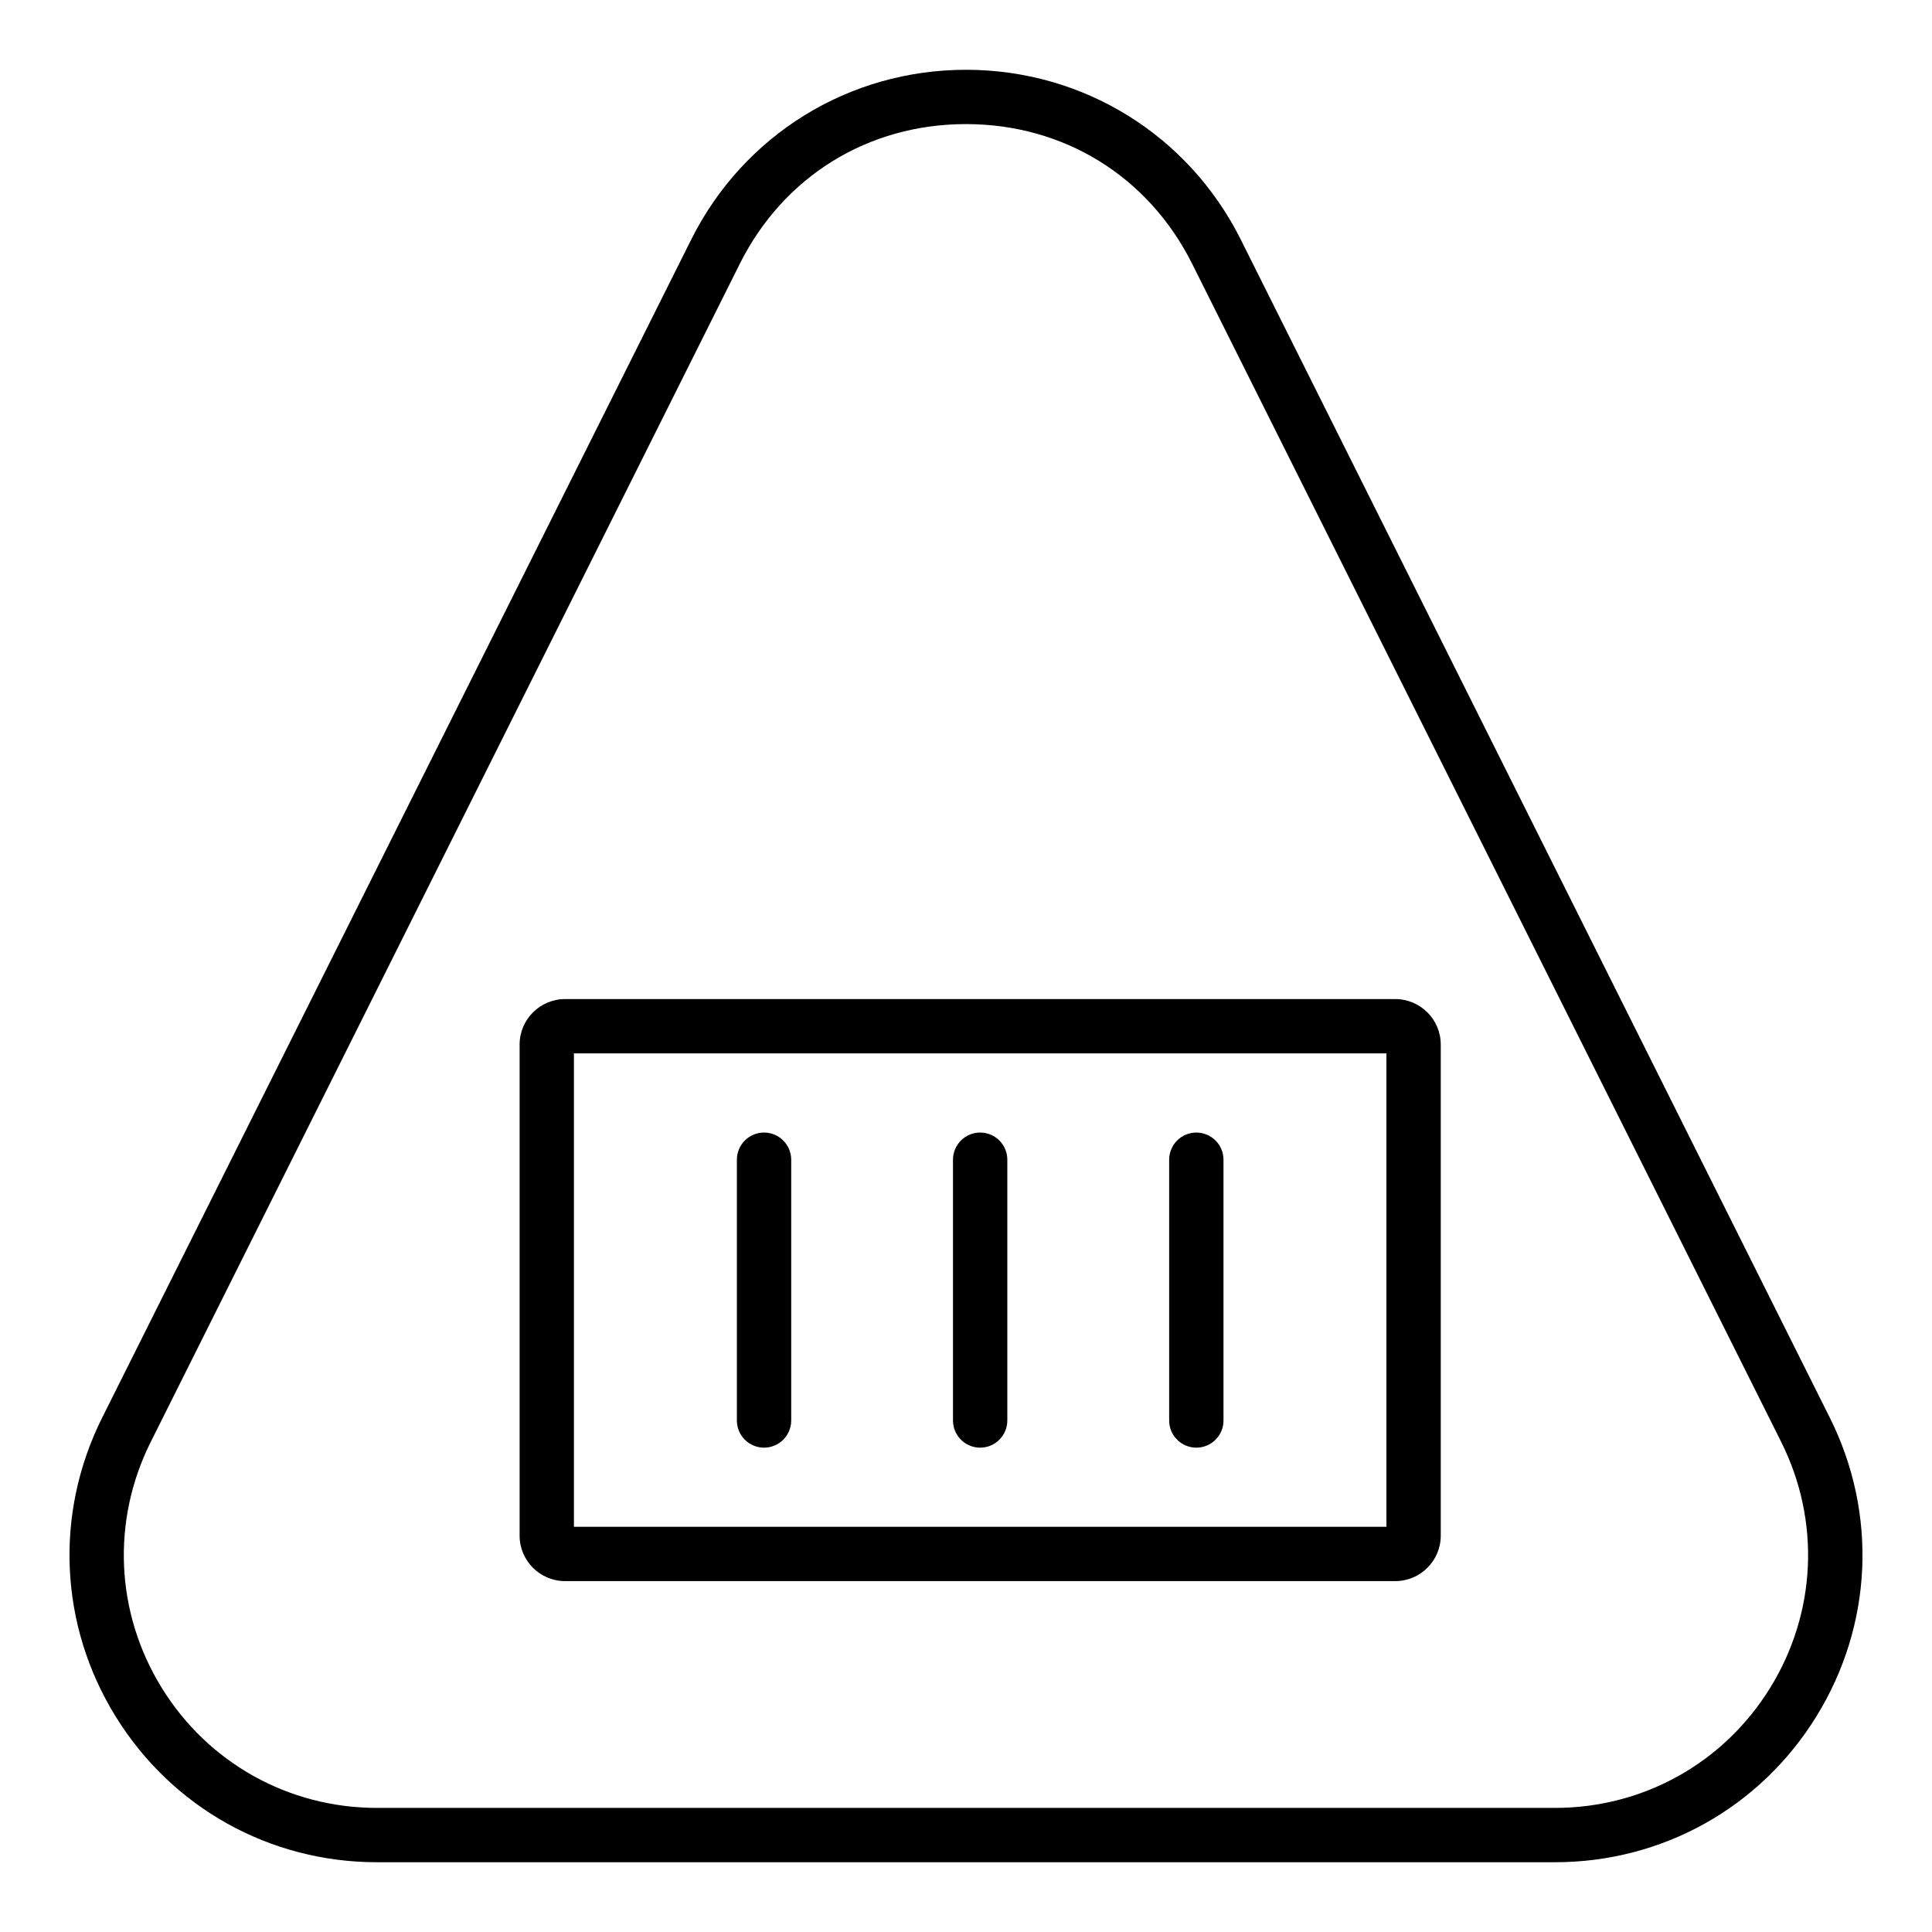
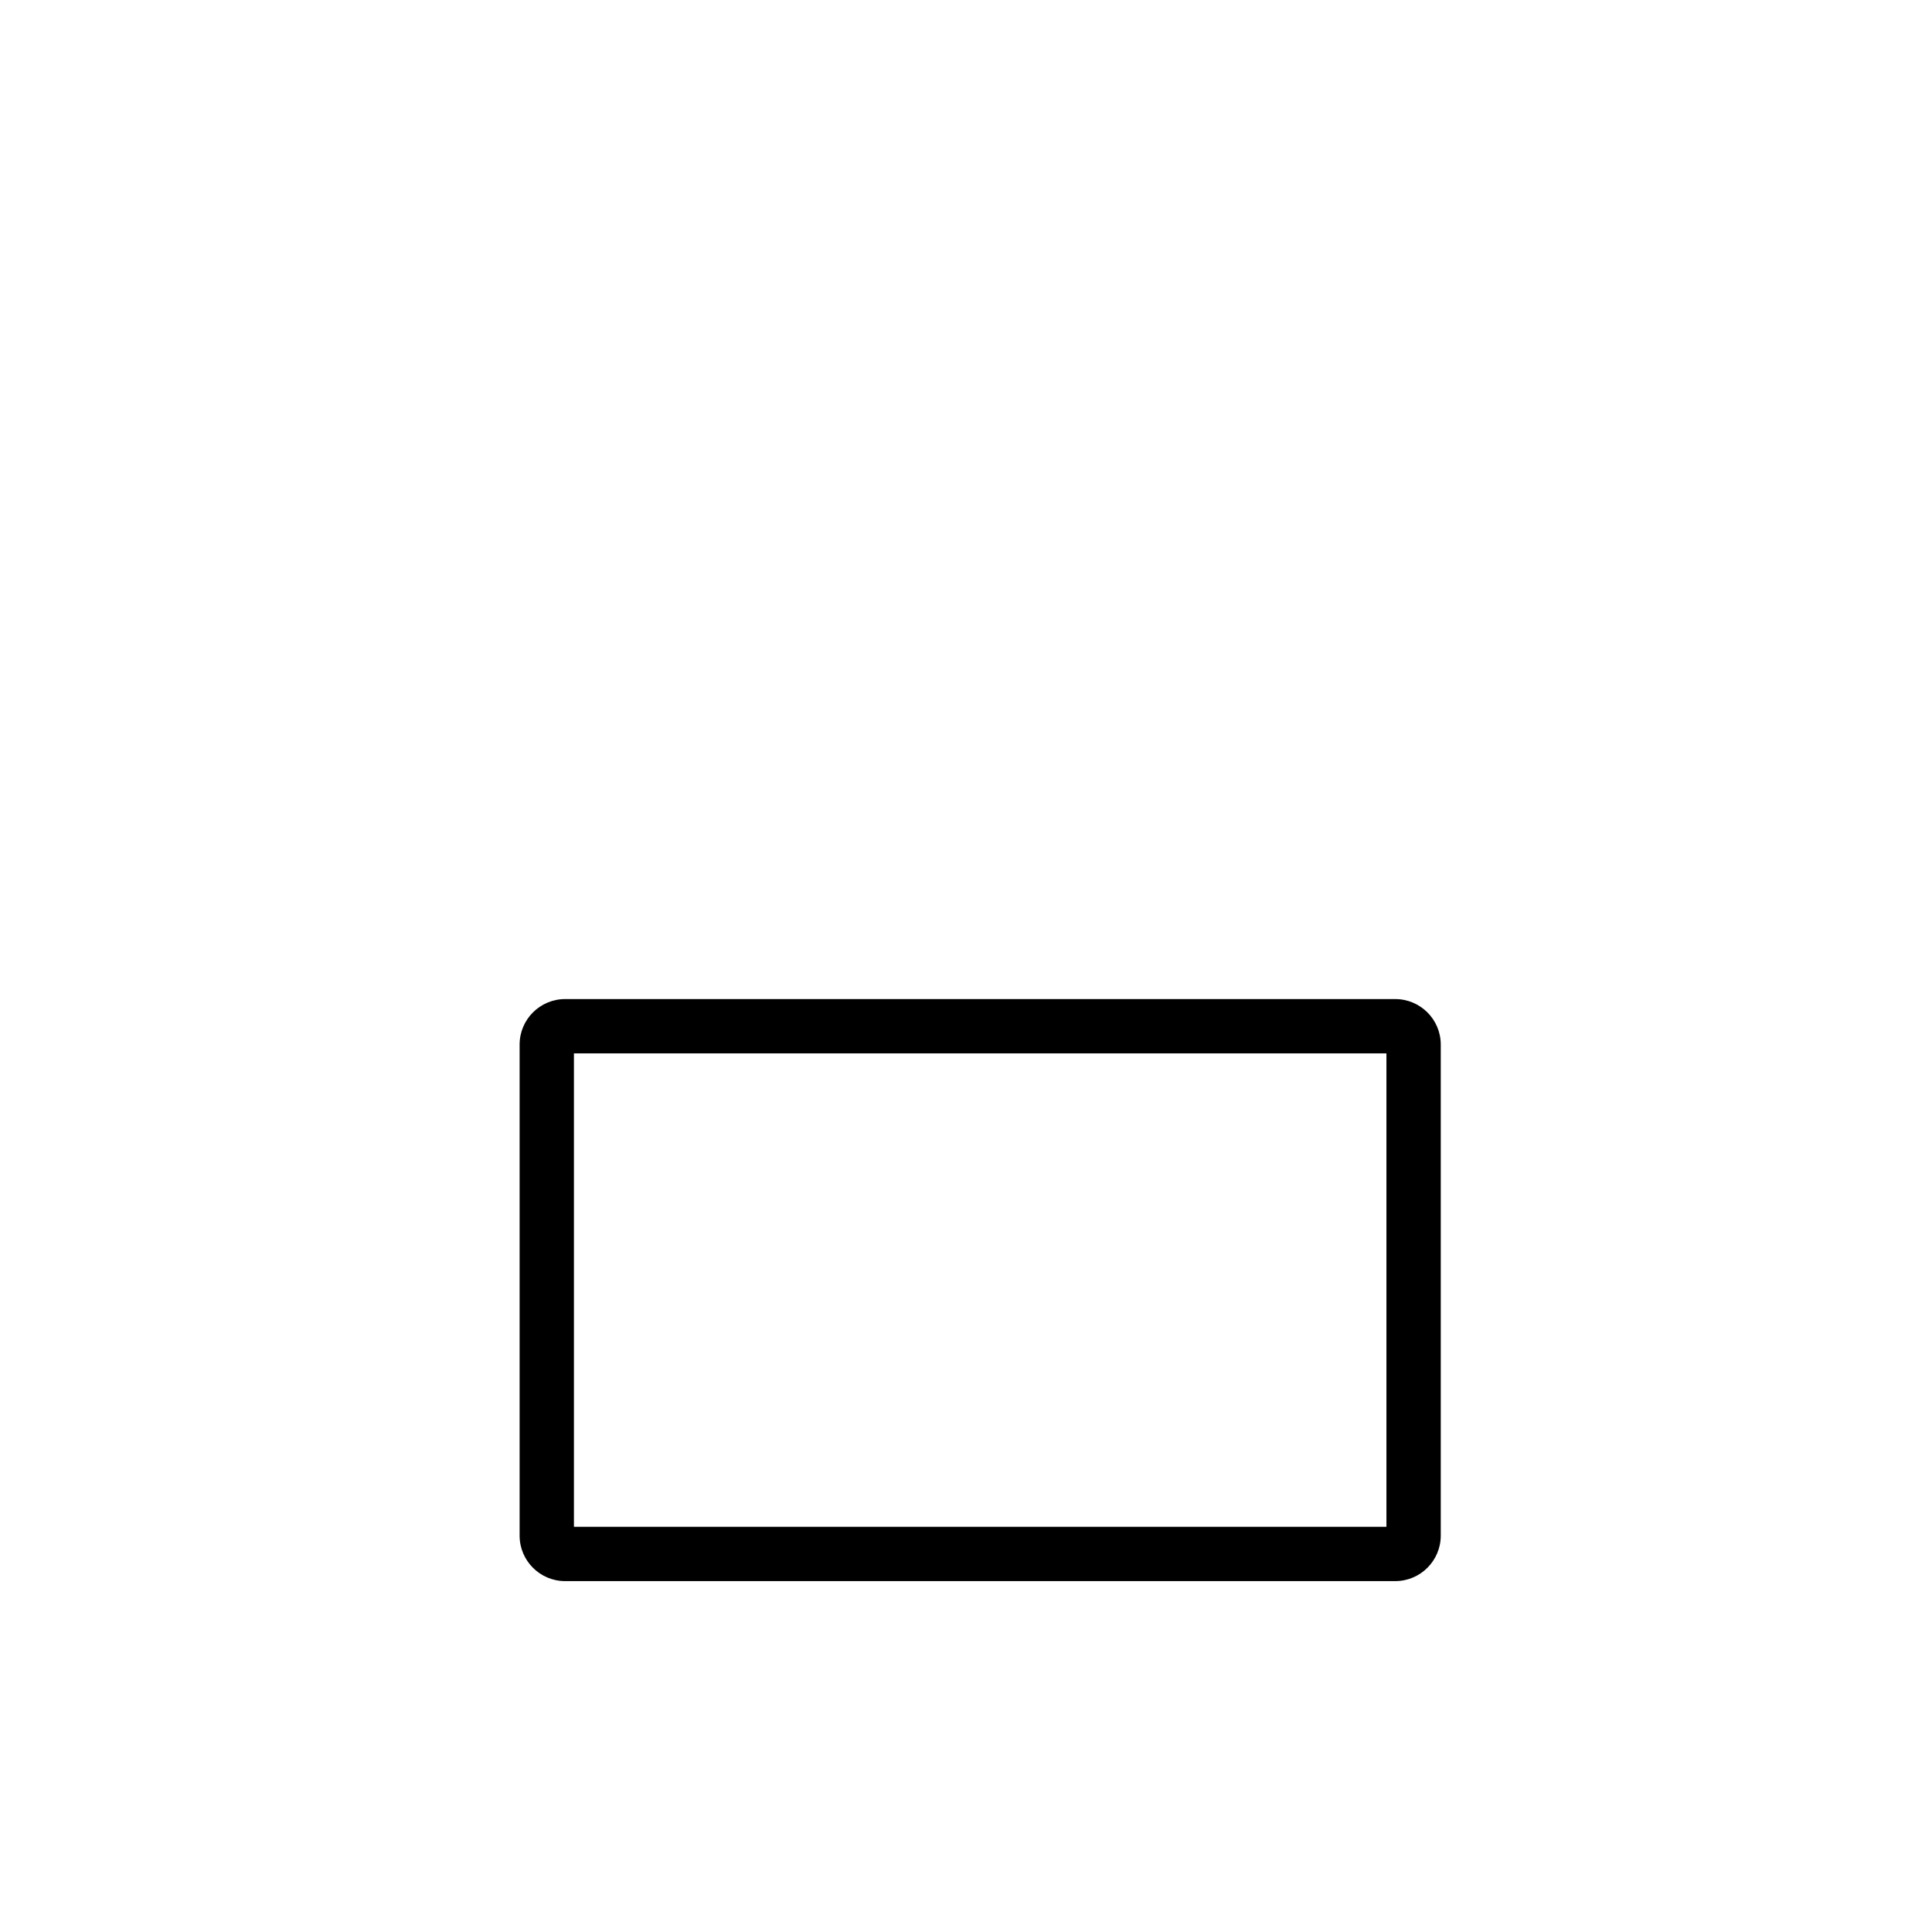
<svg xmlns="http://www.w3.org/2000/svg" fill="#000000" width="800px" height="800px" version="1.1" viewBox="144 144 512 512">
  <g>
-     <path d="m243.91 637.51h312.17c28.43 0 54.324-14.438 69.266-38.617 14.941-24.184 16.277-53.797 3.562-79.219l-156.08-312.17c-13.879-27.762-41.793-45.012-72.828-45.012-31.039 0-58.949 17.25-72.832 45.012l-156.08 312.17c-12.715 25.422-11.379 55.039 3.562 79.219 14.941 24.18 40.836 38.617 69.266 38.617zm-59.953-111.4 156.08-312.17c11.598-23.203 34.012-37.055 59.957-37.055 25.941 0 48.355 13.852 59.953 37.055l156.08 312.17c10.465 20.926 9.367 45.305-2.93 65.215-12.309 19.906-33.617 31.789-57.023 31.789h-312.17c-23.406 0-44.715-11.887-57.023-31.789-12.301-19.91-13.395-44.289-2.93-65.215z" />
    <path d="m293.75 563.01h220.01c6.648 0 12.055-5.406 12.055-12.047v-130.15c0-6.641-5.406-12.047-12.055-12.047h-220.01c-6.641 0-12.047 5.406-12.047 12.047v130.15c0 6.644 5.406 12.047 12.047 12.047zm2.348-139.85h215.32v125.46h-215.32z" />
-     <path d="m461.04 444.14c-3.977 0-7.199 3.223-7.199 7.199v69.105c0 3.977 3.219 7.199 7.199 7.199 3.977 0 7.199-3.223 7.199-7.199v-69.105c-0.004-3.977-3.223-7.199-7.199-7.199z" />
-     <path d="m403.75 444.14c-3.977 0-7.199 3.223-7.199 7.199v69.105c0 3.977 3.219 7.199 7.199 7.199 3.977 0 7.199-3.223 7.199-7.199v-69.105c0-3.977-3.219-7.199-7.199-7.199z" />
-     <path d="m346.48 444.14c-3.977 0-7.199 3.223-7.199 7.199v69.105c0 3.977 3.219 7.199 7.199 7.199 3.977 0 7.199-3.223 7.199-7.199v-69.105c-0.004-3.977-3.223-7.199-7.199-7.199z" />
  </g>
</svg>